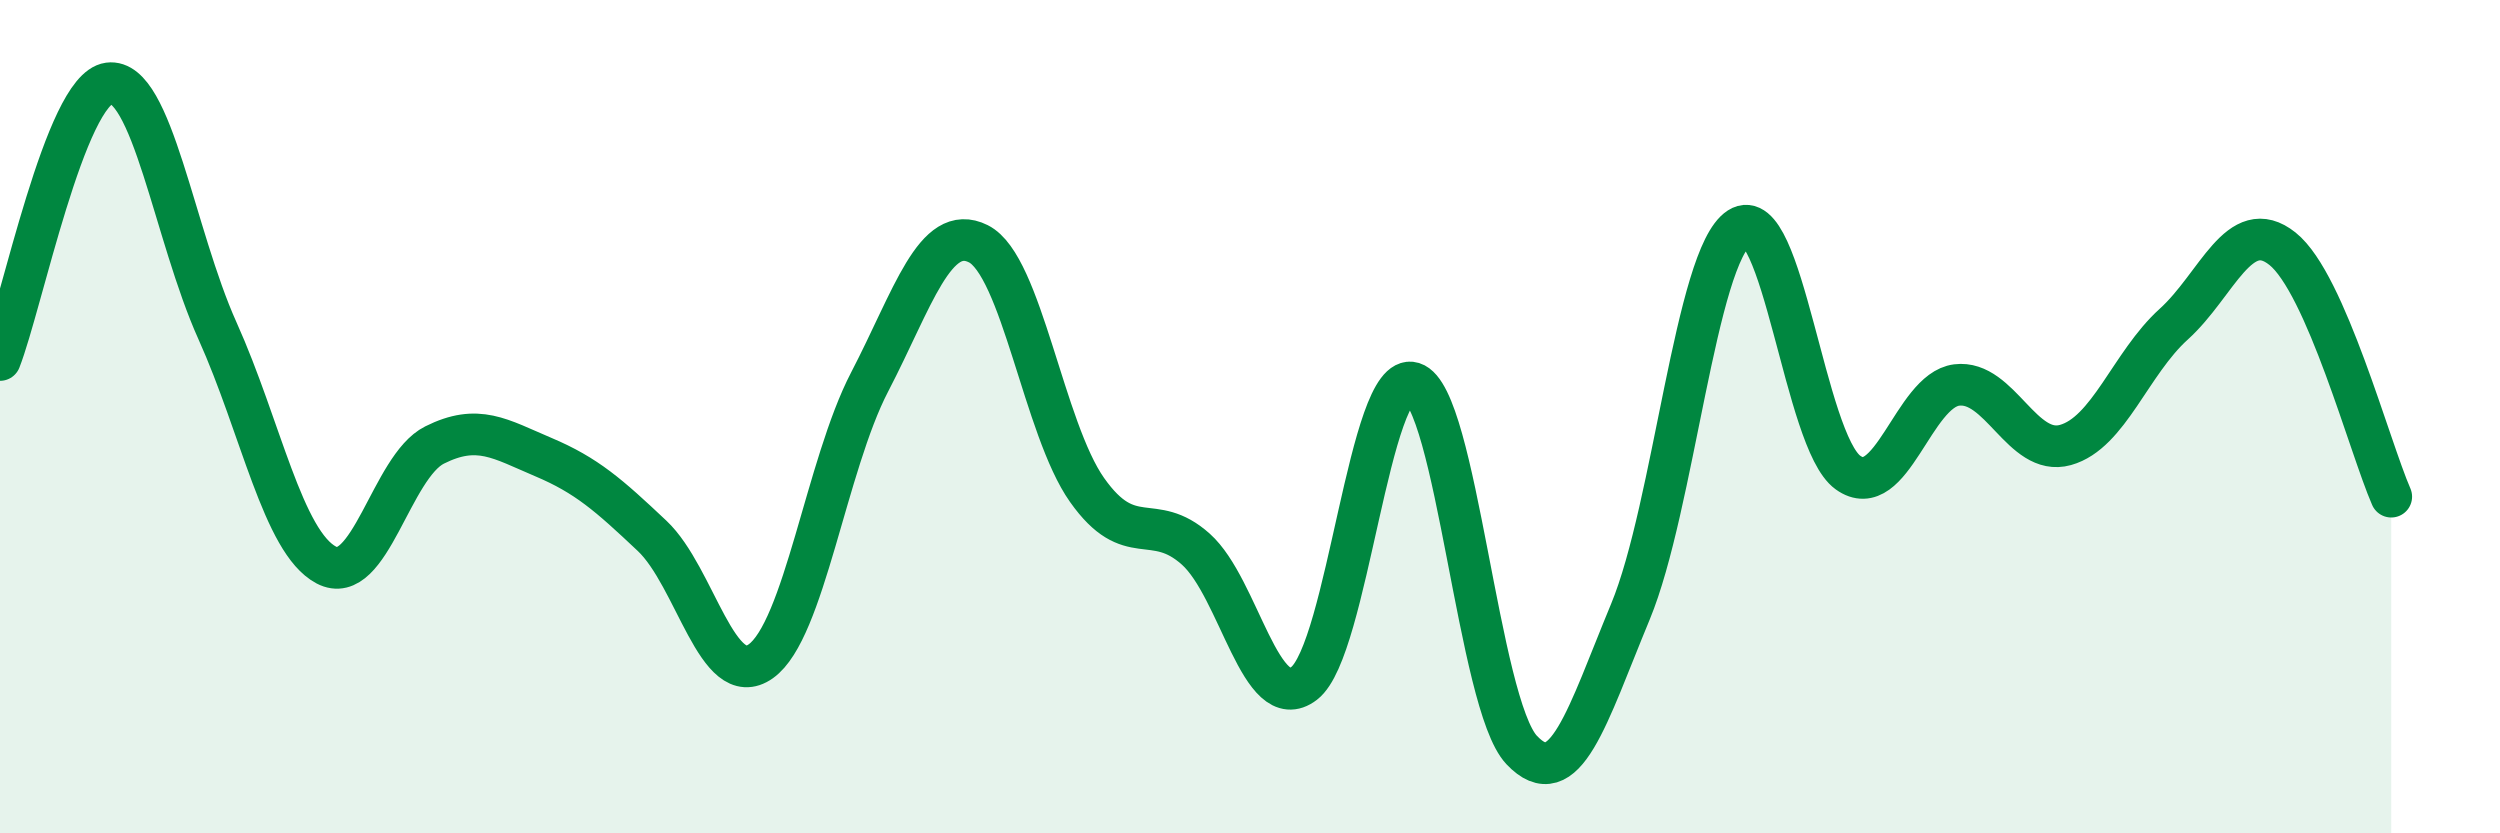
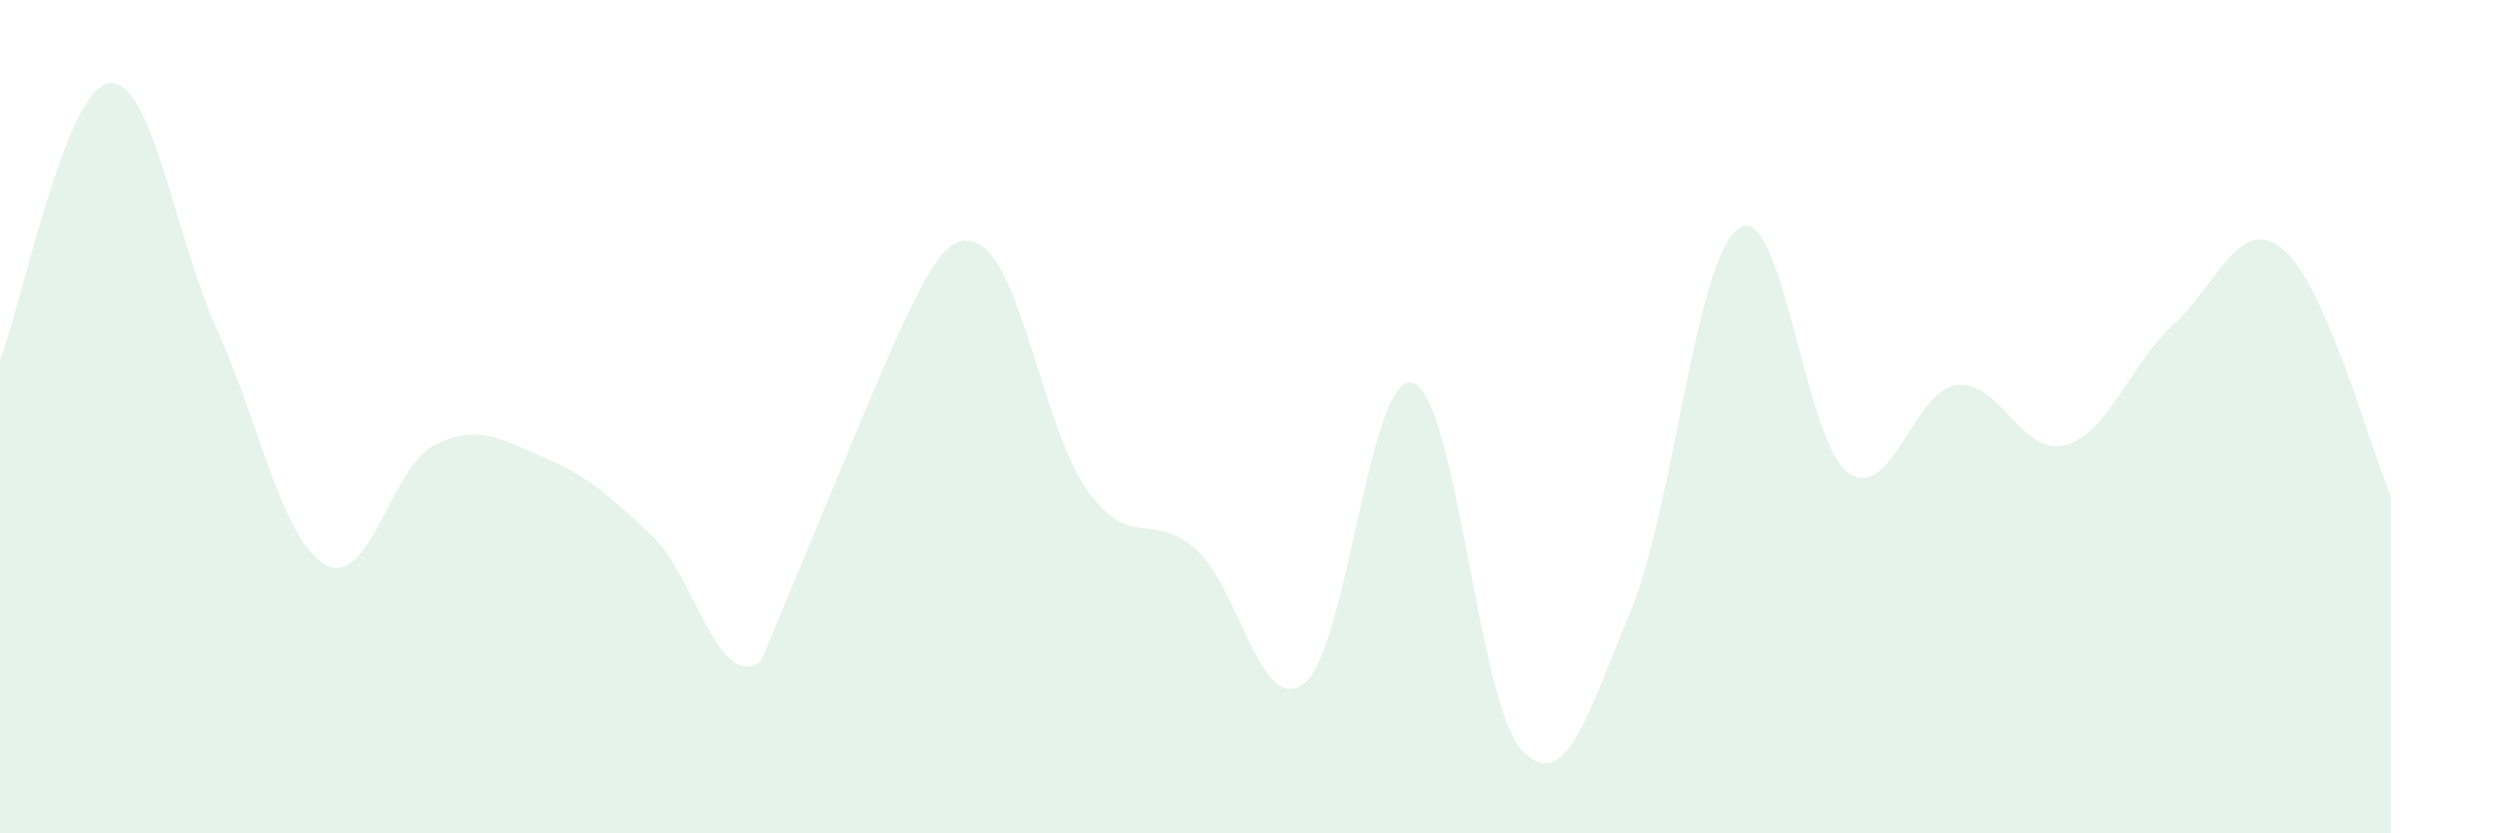
<svg xmlns="http://www.w3.org/2000/svg" width="60" height="20" viewBox="0 0 60 20">
-   <path d="M 0,8.64 C 0.52,7.31 1.57,2.14 2.61,2 C 3.65,1.86 4.18,5.63 5.22,7.94 C 6.26,10.25 6.79,13.01 7.83,13.56 C 8.87,14.11 9.39,11.2 10.43,10.68 C 11.47,10.16 12,10.53 13.04,10.97 C 14.08,11.41 14.61,11.88 15.65,12.86 C 16.69,13.84 17.22,16.61 18.26,15.87 C 19.3,15.13 19.83,11.17 20.87,9.17 C 21.91,7.17 22.44,5.33 23.48,5.85 C 24.52,6.37 25.05,10.29 26.09,11.76 C 27.13,13.23 27.66,12.25 28.7,13.18 C 29.74,14.11 30.26,17.2 31.3,16.4 C 32.34,15.6 32.87,8.87 33.91,9.19 C 34.95,9.51 35.48,16.9 36.52,18 C 37.56,19.1 38.09,17.19 39.13,14.68 C 40.17,12.17 40.7,6.14 41.74,5.47 C 42.78,4.8 43.31,10.59 44.35,11.34 C 45.39,12.09 45.92,9.37 46.96,9.24 C 48,9.11 48.53,10.97 49.57,10.68 C 50.61,10.39 51.13,8.72 52.17,7.78 C 53.21,6.84 53.74,5.14 54.78,5.97 C 55.82,6.8 56.87,10.73 57.39,11.92L57.39 20L0 20Z" fill="#008740" opacity="0.1" stroke-linecap="round" stroke-linejoin="round" />
-   <path d="M 0,8.64 C 0.52,7.31 1.57,2.14 2.61,2 C 3.65,1.86 4.18,5.63 5.22,7.94 C 6.26,10.25 6.79,13.01 7.83,13.56 C 8.87,14.11 9.39,11.2 10.43,10.68 C 11.47,10.16 12,10.53 13.04,10.97 C 14.08,11.41 14.61,11.88 15.65,12.86 C 16.69,13.84 17.22,16.61 18.26,15.87 C 19.3,15.13 19.83,11.17 20.87,9.17 C 21.91,7.17 22.44,5.33 23.48,5.85 C 24.52,6.37 25.05,10.29 26.09,11.76 C 27.13,13.23 27.66,12.25 28.7,13.18 C 29.74,14.11 30.26,17.2 31.3,16.4 C 32.34,15.6 32.87,8.87 33.91,9.19 C 34.95,9.51 35.48,16.9 36.52,18 C 37.56,19.1 38.09,17.19 39.13,14.68 C 40.17,12.17 40.7,6.14 41.74,5.47 C 42.78,4.8 43.31,10.59 44.35,11.34 C 45.39,12.09 45.92,9.37 46.96,9.24 C 48,9.11 48.53,10.97 49.57,10.68 C 50.61,10.39 51.13,8.72 52.17,7.78 C 53.21,6.84 53.74,5.14 54.78,5.97 C 55.82,6.8 56.87,10.73 57.39,11.92" stroke="#008740" stroke-width="1" fill="none" stroke-linecap="round" stroke-linejoin="round" />
+   <path d="M 0,8.64 C 0.52,7.31 1.57,2.14 2.61,2 C 3.65,1.86 4.18,5.63 5.22,7.94 C 6.26,10.25 6.79,13.01 7.83,13.56 C 8.87,14.11 9.39,11.2 10.43,10.68 C 11.47,10.16 12,10.53 13.04,10.97 C 14.08,11.41 14.61,11.88 15.65,12.86 C 16.69,13.84 17.22,16.61 18.26,15.87 C 21.91,7.17 22.44,5.33 23.48,5.85 C 24.52,6.37 25.05,10.29 26.09,11.76 C 27.13,13.23 27.66,12.25 28.7,13.18 C 29.74,14.11 30.26,17.2 31.3,16.4 C 32.34,15.6 32.87,8.87 33.91,9.19 C 34.95,9.51 35.48,16.9 36.52,18 C 37.56,19.1 38.09,17.19 39.13,14.68 C 40.17,12.17 40.7,6.14 41.74,5.47 C 42.78,4.8 43.31,10.59 44.35,11.34 C 45.39,12.09 45.92,9.37 46.96,9.24 C 48,9.11 48.53,10.97 49.57,10.68 C 50.61,10.39 51.13,8.72 52.17,7.78 C 53.21,6.84 53.74,5.14 54.78,5.97 C 55.82,6.8 56.87,10.73 57.39,11.92L57.39 20L0 20Z" fill="#008740" opacity="0.1" stroke-linecap="round" stroke-linejoin="round" />
</svg>